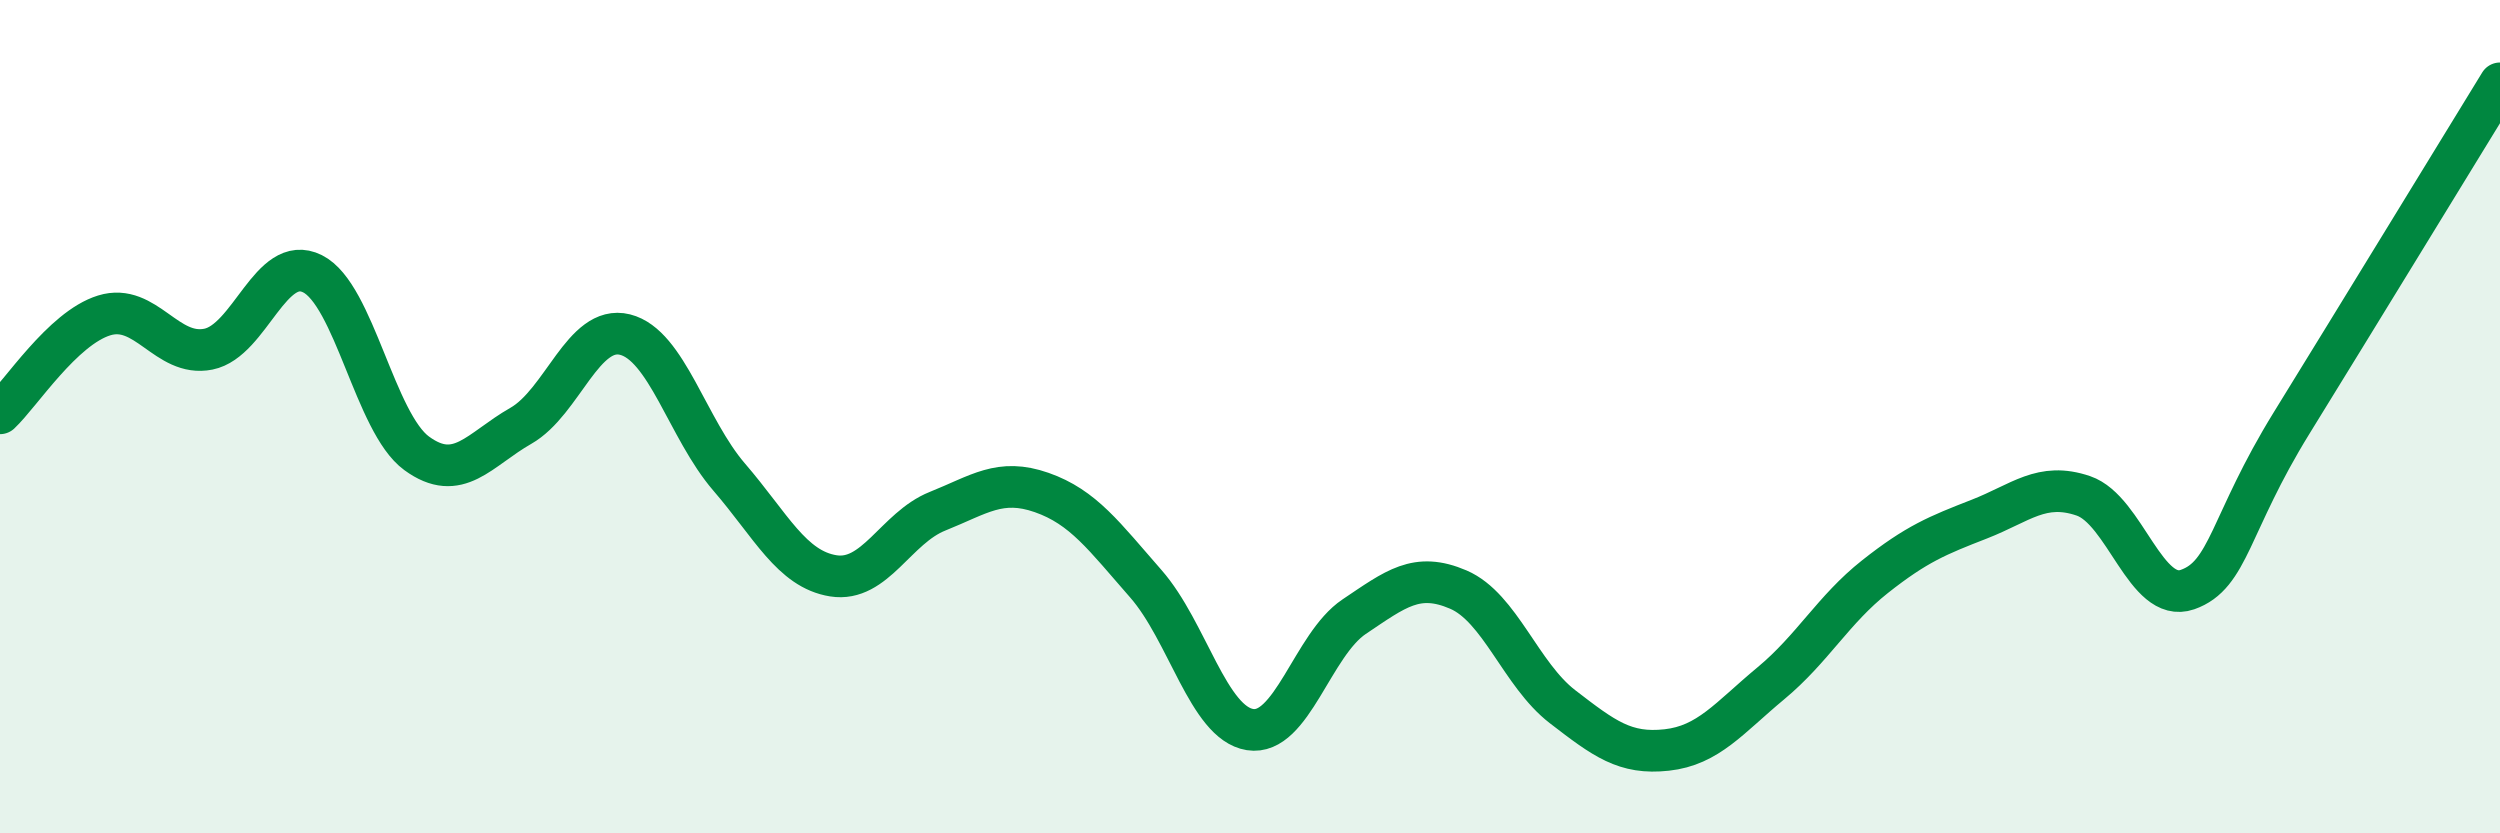
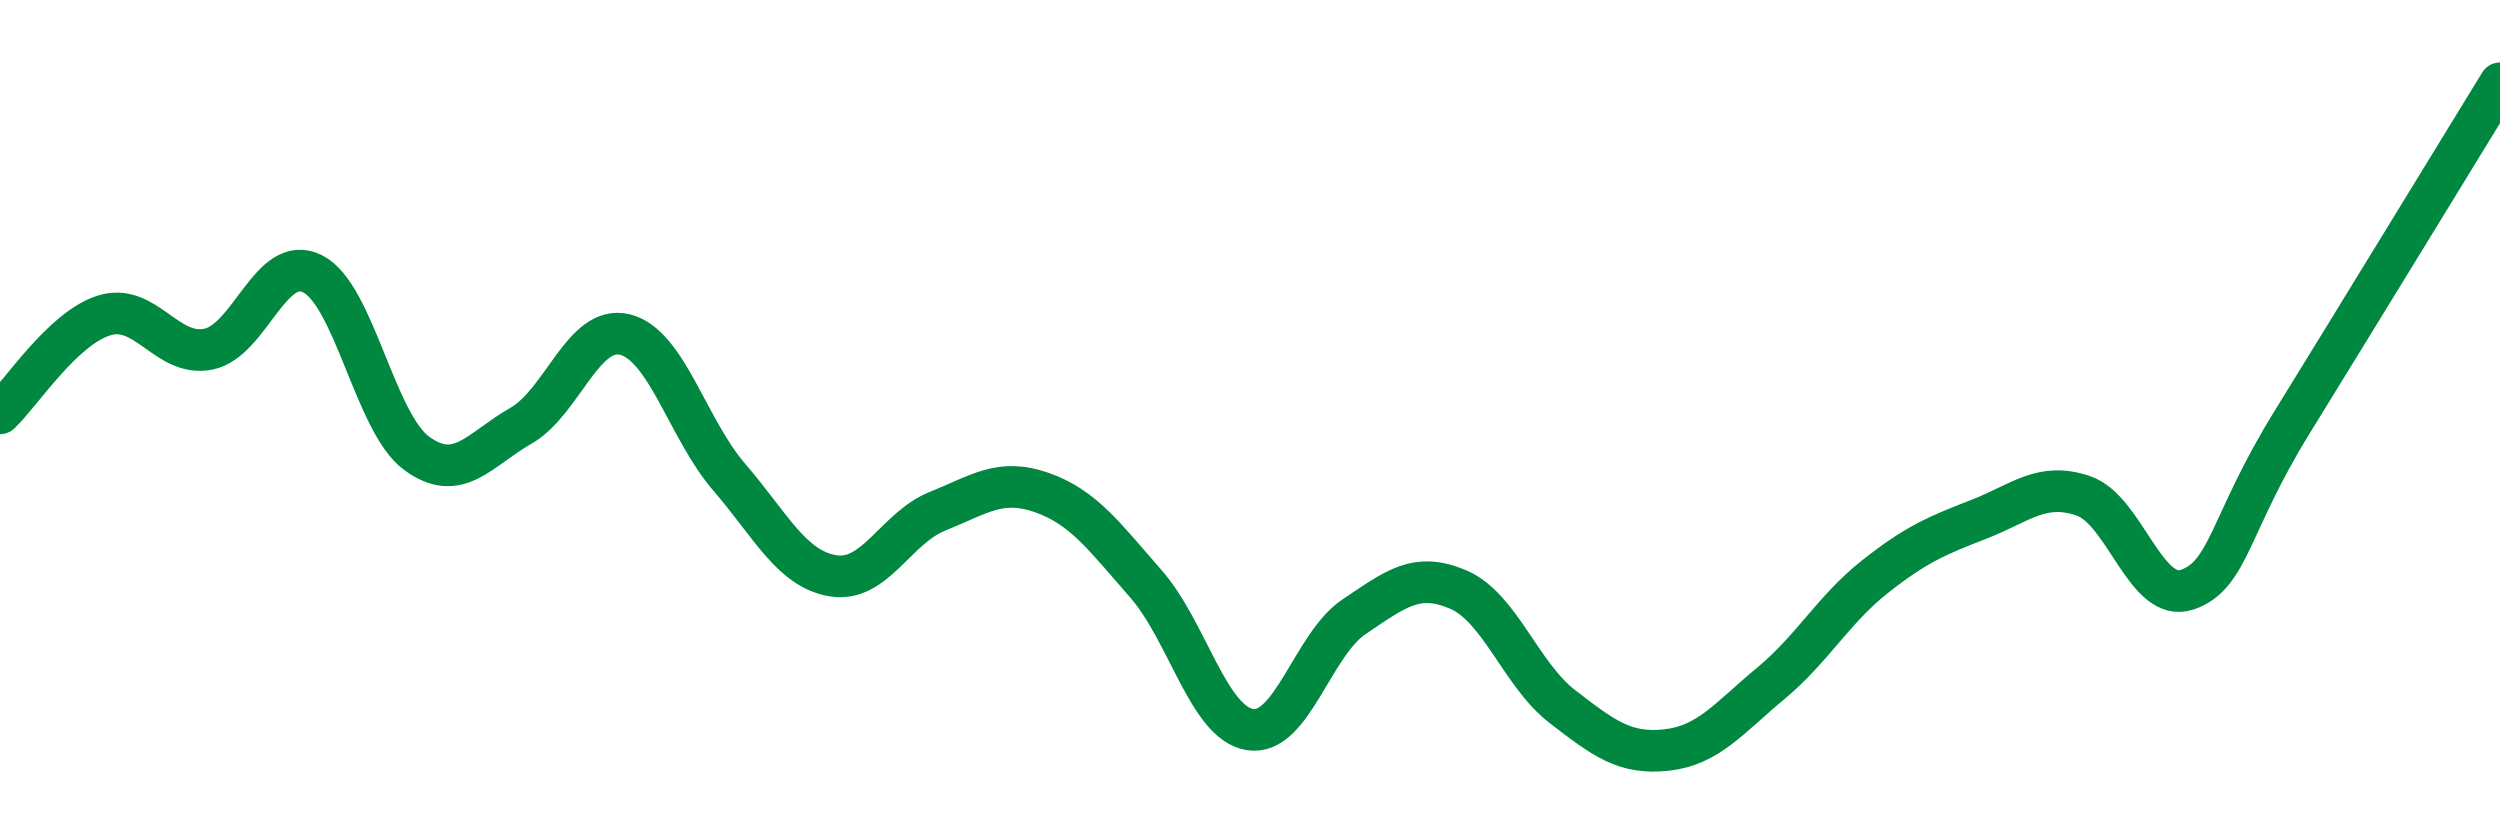
<svg xmlns="http://www.w3.org/2000/svg" width="60" height="20" viewBox="0 0 60 20">
-   <path d="M 0,9.92 C 0.5,9.45 1.5,7.88 2.5,7.57 C 3.5,7.26 4,8.58 5,8.38 C 6,8.18 6.5,6.07 7.5,6.57 C 8.5,7.07 9,10.15 10,10.88 C 11,11.61 11.5,10.79 12.5,10.22 C 13.5,9.65 14,7.78 15,8.03 C 16,8.28 16.5,10.29 17.5,11.45 C 18.5,12.61 19,13.66 20,13.82 C 21,13.98 21.5,12.67 22.5,12.27 C 23.5,11.87 24,11.47 25,11.82 C 26,12.17 26.5,12.87 27.5,14.01 C 28.5,15.15 29,17.35 30,17.51 C 31,17.67 31.5,15.47 32.5,14.8 C 33.5,14.13 34,13.72 35,14.15 C 36,14.58 36.5,16.19 37.5,16.96 C 38.5,17.73 39,18.11 40,18 C 41,17.89 41.5,17.23 42.5,16.4 C 43.5,15.57 44,14.63 45,13.84 C 46,13.05 46.5,12.85 47.5,12.46 C 48.5,12.07 49,11.56 50,11.9 C 51,12.24 51.5,14.5 52.5,14.15 C 53.5,13.8 53.5,12.58 55,10.15 C 56.5,7.72 59,3.63 60,2L60 20L0 20Z" fill="#008740" opacity="0.1" stroke-linecap="round" stroke-linejoin="round" />
  <path d="M 0,9.92 C 0.5,9.45 1.5,7.88 2.5,7.57 C 3.5,7.26 4,8.58 5,8.38 C 6,8.18 6.5,6.07 7.5,6.57 C 8.5,7.07 9,10.15 10,10.88 C 11,11.61 11.5,10.79 12.5,10.22 C 13.5,9.65 14,7.78 15,8.03 C 16,8.28 16.5,10.29 17.5,11.45 C 18.5,12.61 19,13.66 20,13.82 C 21,13.98 21.5,12.67 22.5,12.27 C 23.5,11.87 24,11.47 25,11.82 C 26,12.17 26.5,12.87 27.5,14.01 C 28.5,15.15 29,17.35 30,17.51 C 31,17.67 31.5,15.47 32.5,14.8 C 33.5,14.13 34,13.72 35,14.15 C 36,14.58 36.5,16.19 37.5,16.96 C 38.5,17.73 39,18.11 40,18 C 41,17.89 41.5,17.23 42.5,16.4 C 43.5,15.57 44,14.63 45,13.84 C 46,13.05 46.5,12.85 47.5,12.46 C 48.5,12.07 49,11.56 50,11.9 C 51,12.24 51.5,14.5 52.5,14.15 C 53.5,13.8 53.5,12.58 55,10.15 C 56.5,7.72 59,3.63 60,2" stroke="#008740" stroke-width="1" fill="none" stroke-linecap="round" stroke-linejoin="round" />
</svg>